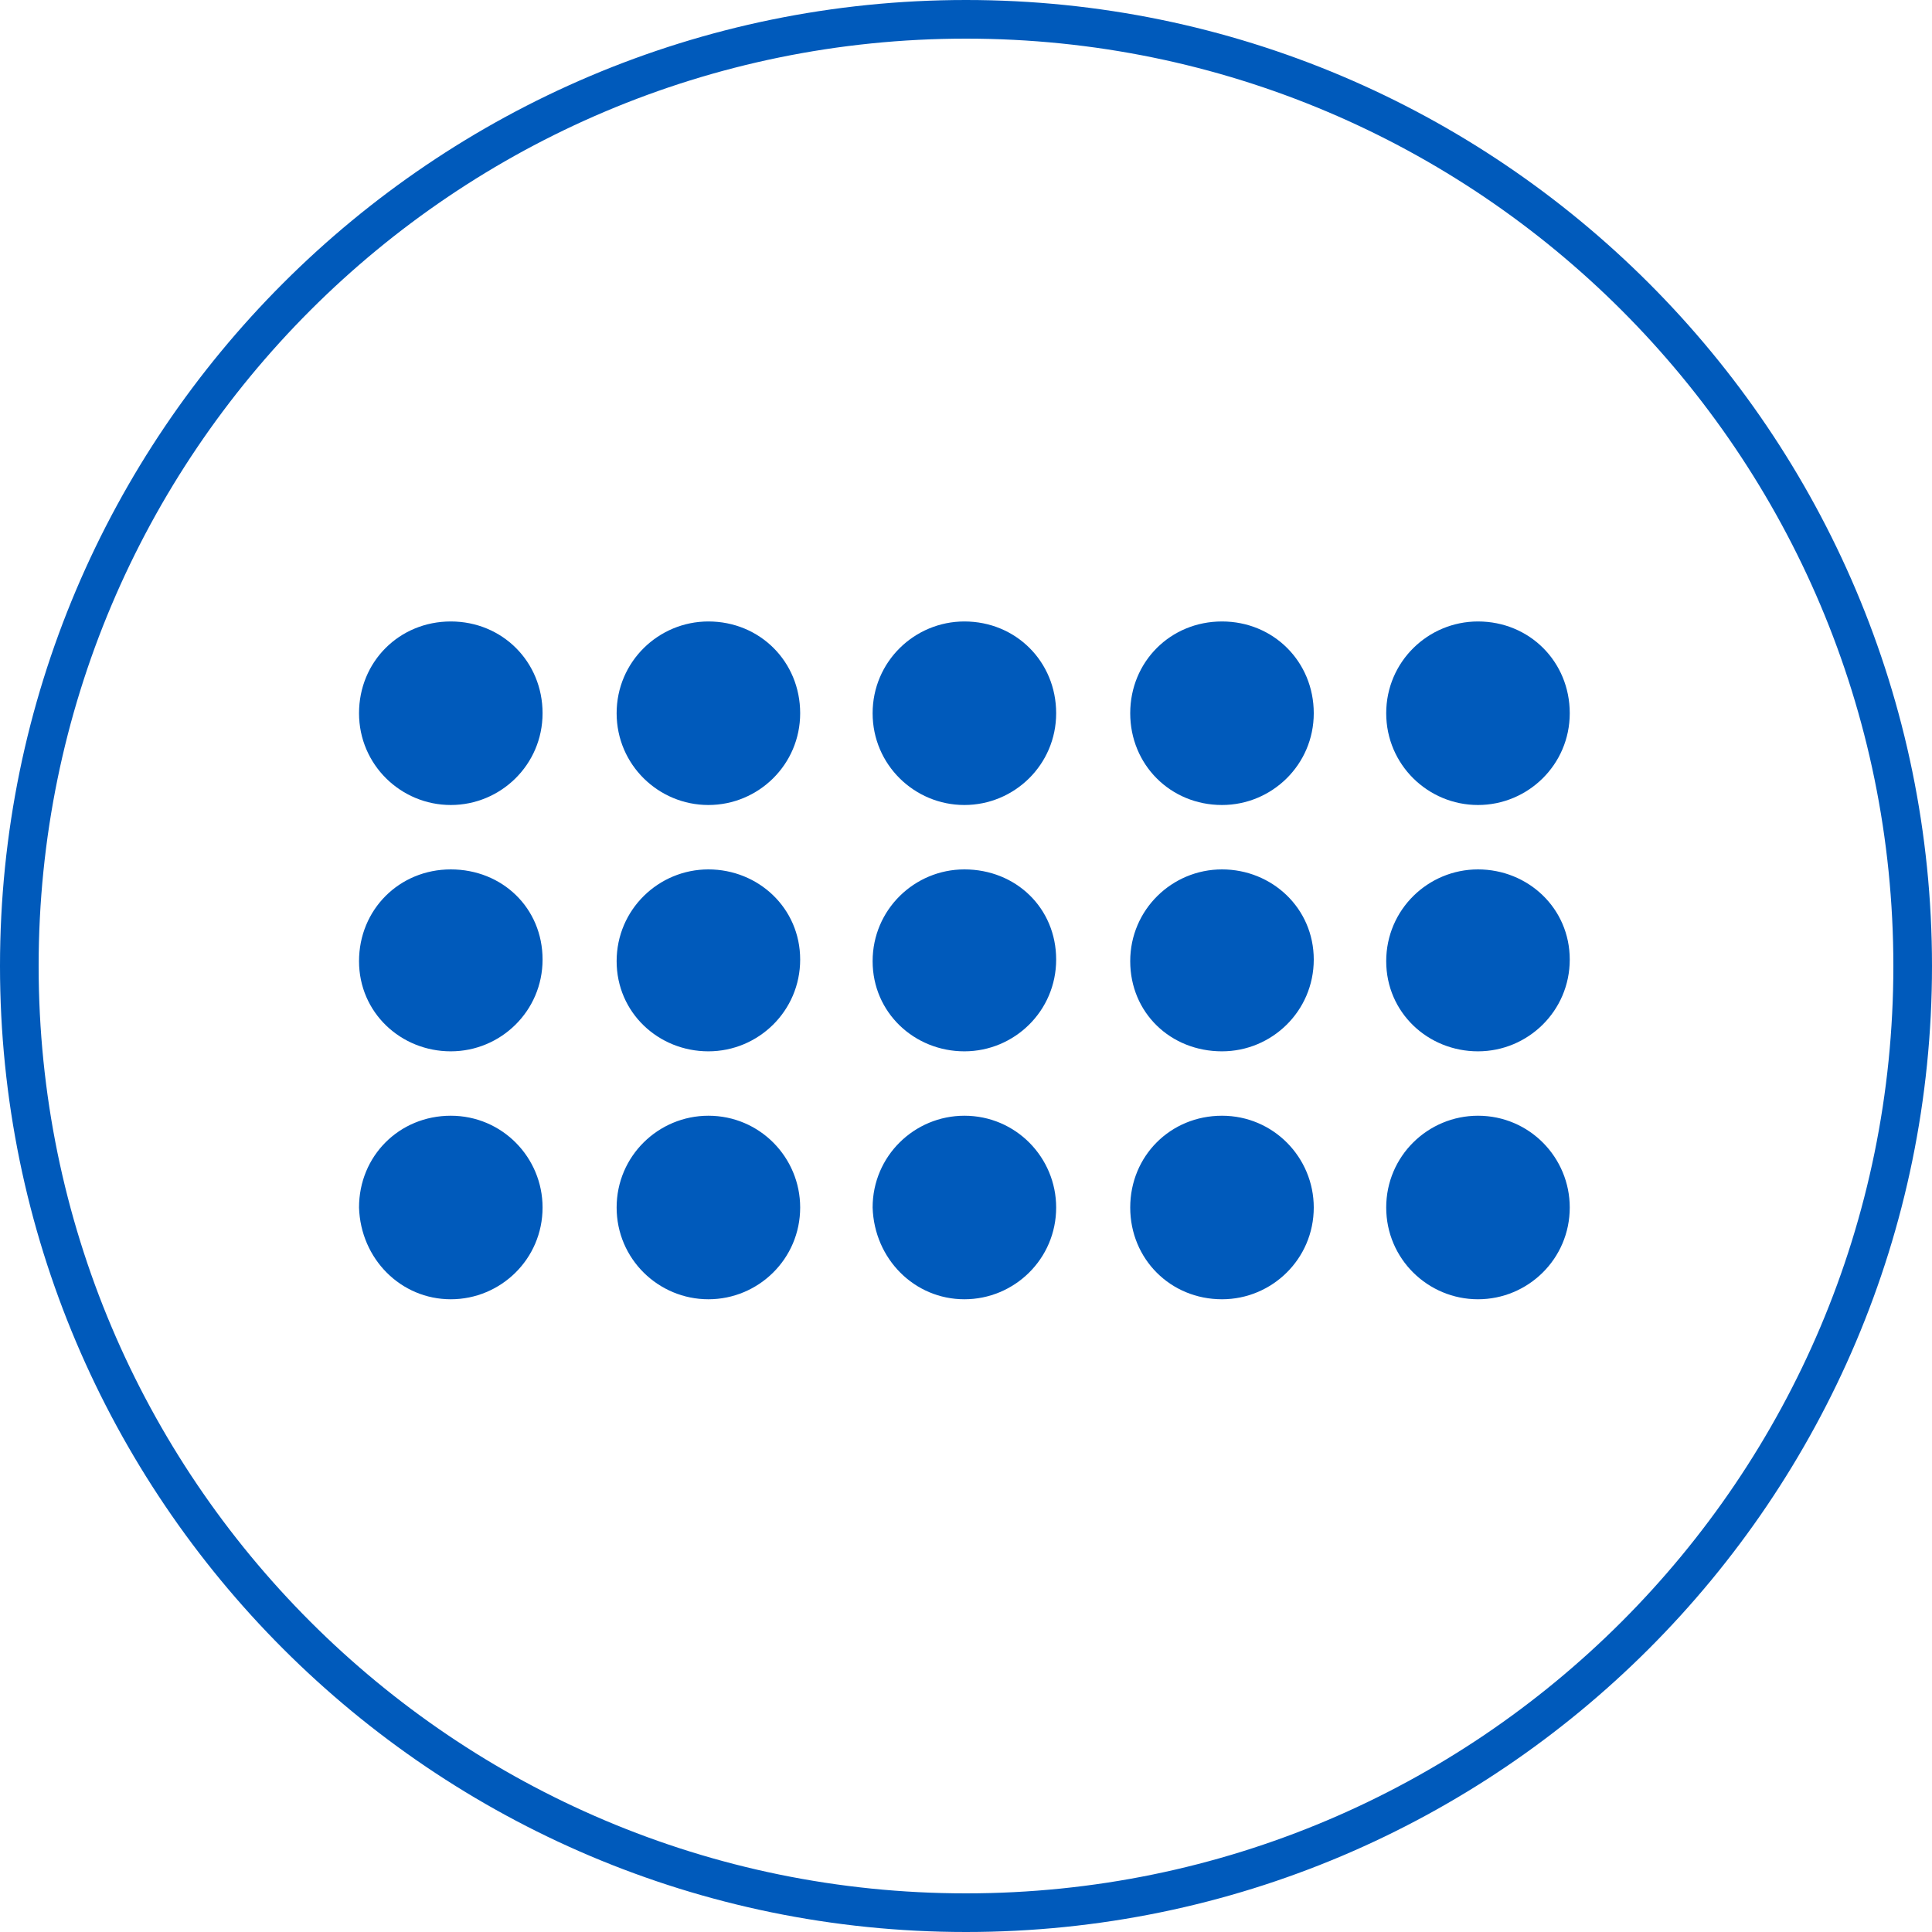
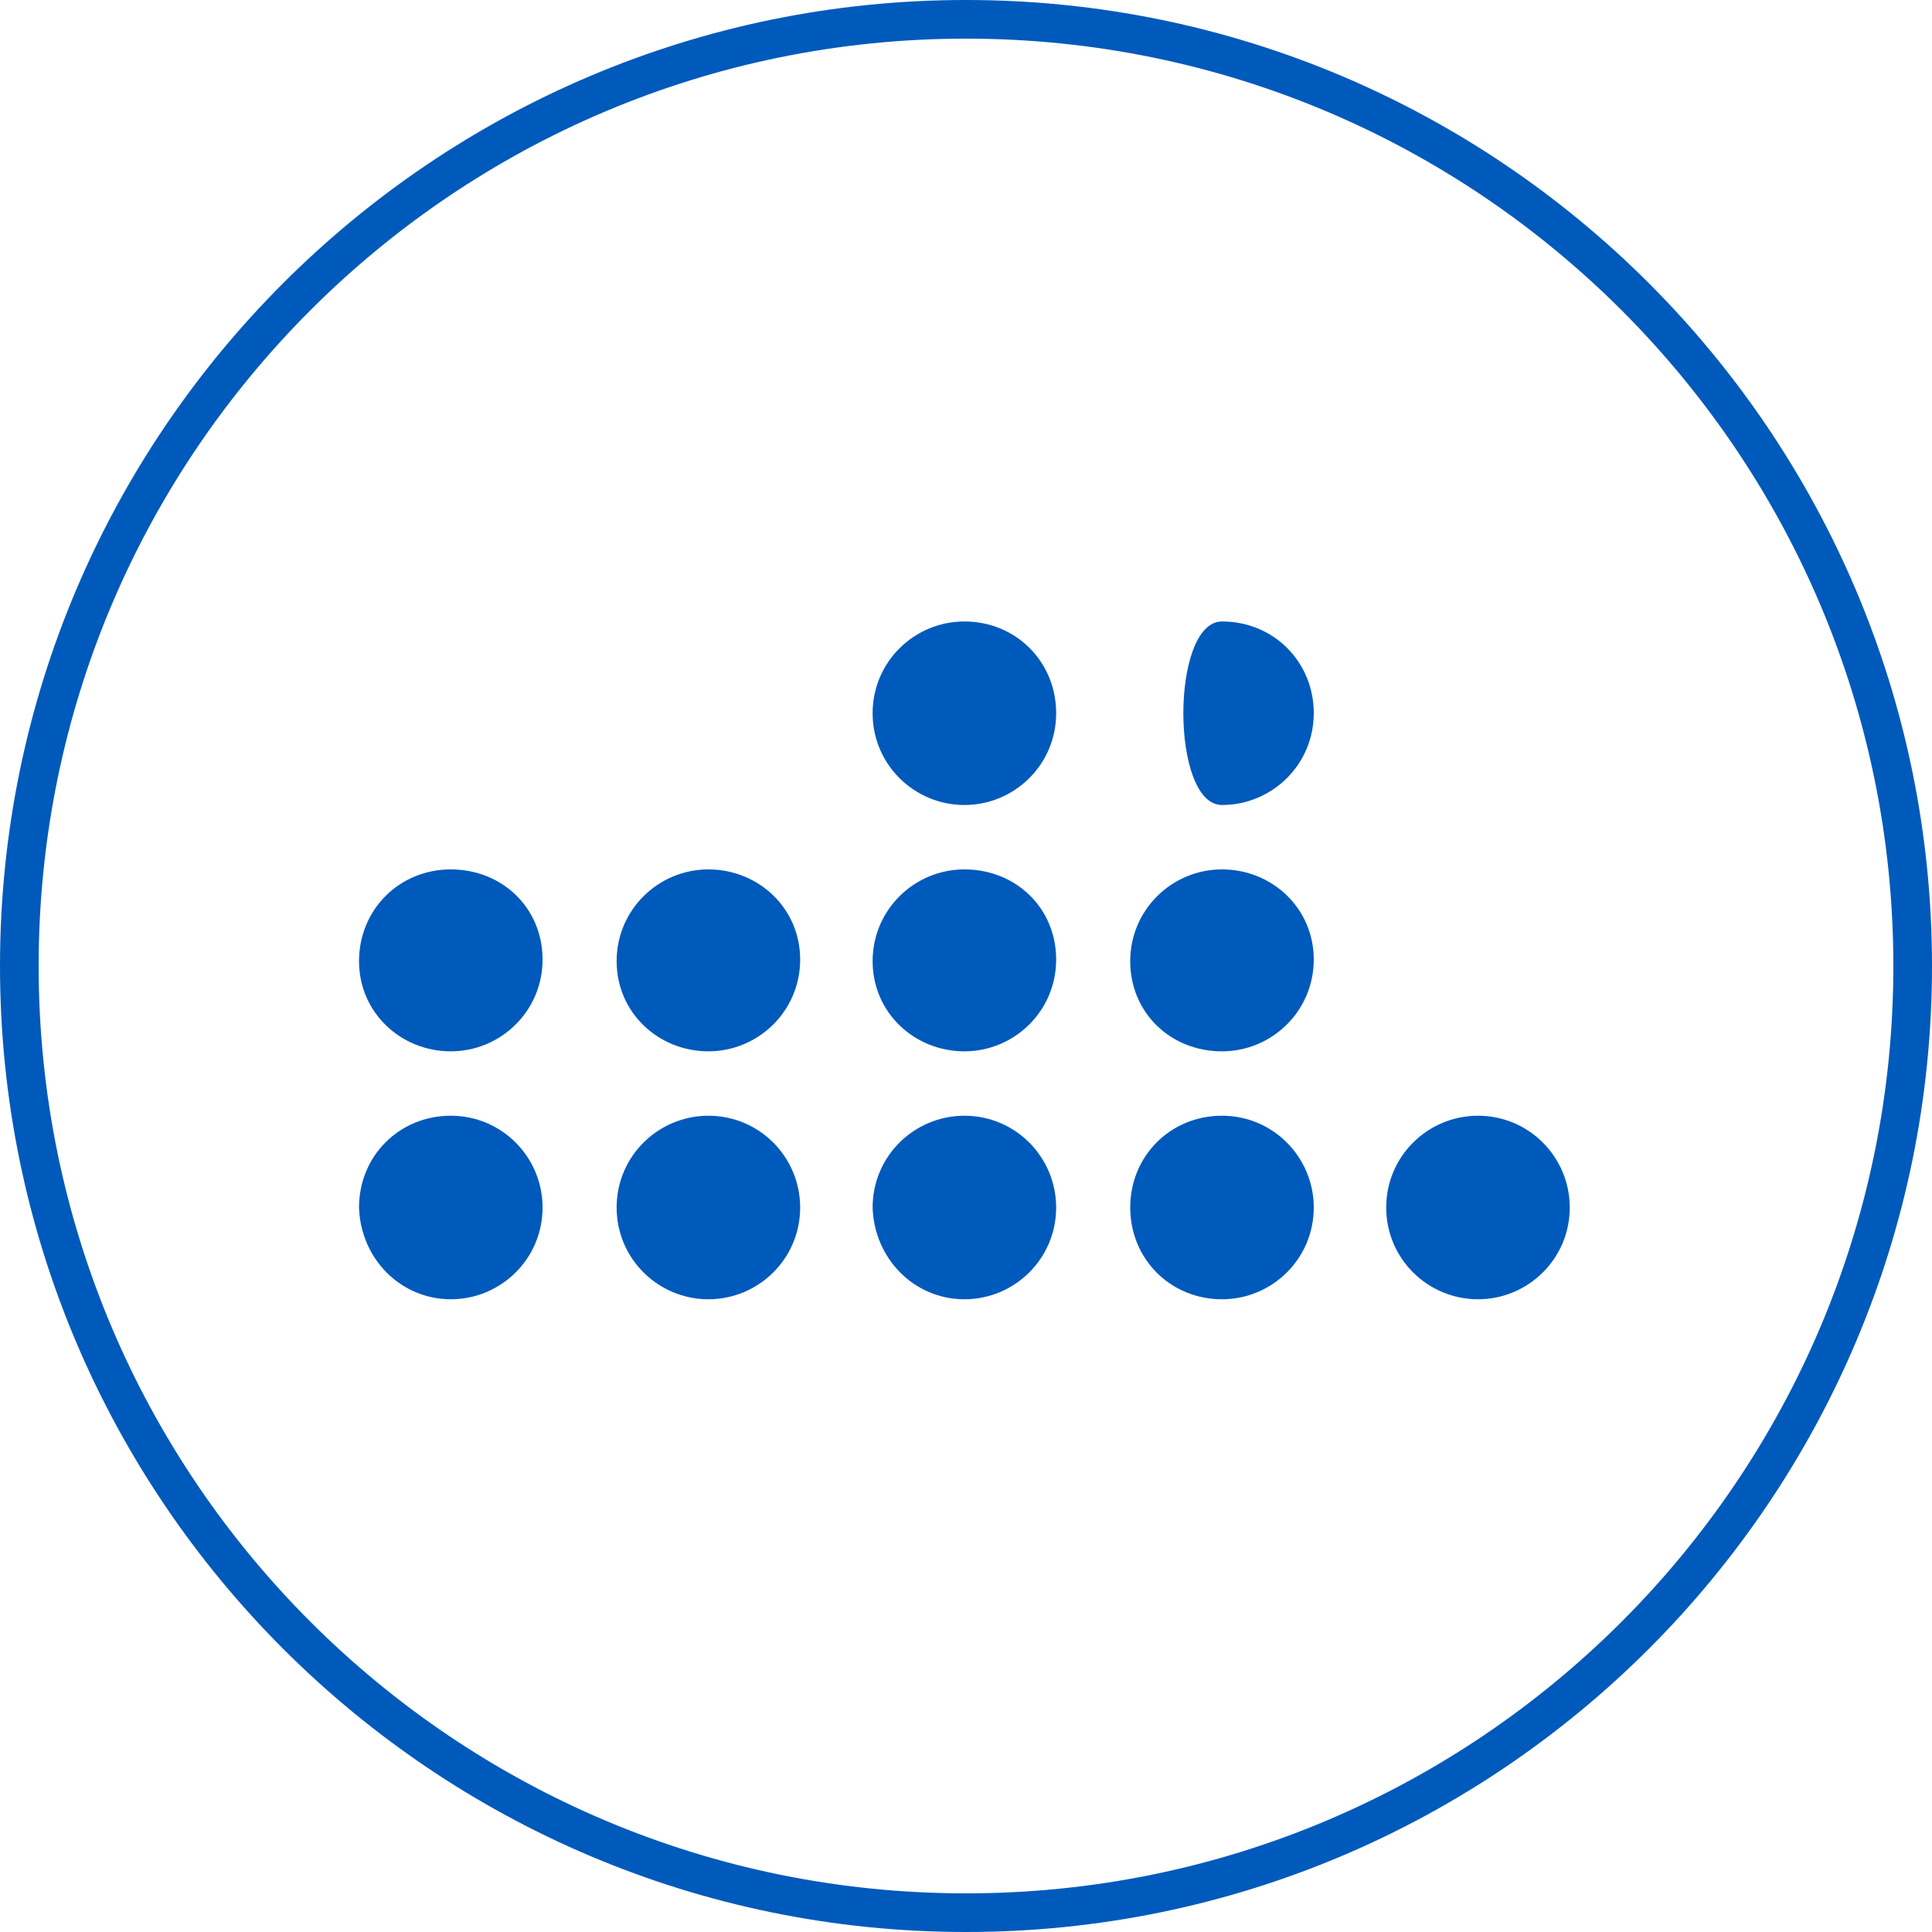
<svg xmlns="http://www.w3.org/2000/svg" version="1.1" id="Ebene_1" x="0px" y="0px" viewBox="0 0 120 120" style="enable-background:new 0 0 120 120;" xml:space="preserve">
  <style type="text/css">
	.st0{fill:#005ABB;}
</style>
  <g>
    <g>
      <path class="st0" d="M60,120C26.9,120,0,93.1,0,60S26.9,0,60,0s60,26.9,60,60S93.1,120,60,120z M60,2.4C28.2,2.4,2.4,28.2,2.4,60    s25.8,57.6,57.6,57.6s57.6-25.8,57.6-57.6S91.8,2.4,60,2.4z" />
    </g>
  </g>
  <g>
-     <path class="st0" d="M28,50c3.1,0,5.7-2.5,5.7-5.7s-2.5-5.7-5.7-5.7s-5.7,2.5-5.7,5.7S24.9,50,28,50" />
-     <path class="st0" d="M44,50c3.1,0,5.7-2.5,5.7-5.7s-2.5-5.7-5.7-5.7c-3.1,0-5.7,2.5-5.7,5.7S40.9,50,44,50" />
    <path class="st0" d="M59.9,50c3.1,0,5.7-2.5,5.7-5.7s-2.5-5.7-5.7-5.7c-3.1,0-5.7,2.5-5.7,5.7S56.8,50,59.9,50" />
-     <path class="st0" d="M75.9,50c3.1,0,5.7-2.5,5.7-5.7s-2.5-5.7-5.7-5.7s-5.7,2.5-5.7,5.7S72.7,50,75.9,50" />
-     <path class="st0" d="M91.8,50c3.1,0,5.7-2.5,5.7-5.7s-2.5-5.7-5.7-5.7c-3.1,0-5.7,2.5-5.7,5.7S88.7,50,91.8,50" />
+     <path class="st0" d="M75.9,50c3.1,0,5.7-2.5,5.7-5.7s-2.5-5.7-5.7-5.7S72.7,50,75.9,50" />
    <path class="st0" d="M28,65.3c3.1,0,5.7-2.5,5.7-5.7S31.2,54,28,54s-5.7,2.5-5.7,5.7S24.9,65.3,28,65.3" />
    <path class="st0" d="M44,65.3c3.1,0,5.7-2.5,5.7-5.7S47.1,54,44,54c-3.1,0-5.7,2.5-5.7,5.7S40.9,65.3,44,65.3" />
    <path class="st0" d="M59.9,65.3c3.1,0,5.7-2.5,5.7-5.7S63.1,54,59.9,54c-3.1,0-5.7,2.5-5.7,5.7S56.8,65.3,59.9,65.3" />
    <path class="st0" d="M75.9,65.3c3.1,0,5.7-2.5,5.7-5.7S79,54,75.9,54s-5.7,2.5-5.7,5.7S72.7,65.3,75.9,65.3" />
-     <path class="st0" d="M91.8,65.3c3.1,0,5.7-2.5,5.7-5.7S94.9,54,91.8,54c-3.1,0-5.7,2.5-5.7,5.7S88.7,65.3,91.8,65.3" />
    <path class="st0" d="M28,80.7c3.1,0,5.7-2.5,5.7-5.7c0-3.1-2.5-5.7-5.7-5.7s-5.7,2.5-5.7,5.7C22.4,78.2,24.9,80.7,28,80.7" />
    <path class="st0" d="M44,80.7c3.1,0,5.7-2.5,5.7-5.7c0-3.1-2.5-5.7-5.7-5.7c-3.1,0-5.7,2.5-5.7,5.7C38.3,78.2,40.9,80.7,44,80.7" />
    <path class="st0" d="M59.9,80.7c3.1,0,5.7-2.5,5.7-5.7c0-3.1-2.5-5.7-5.7-5.7c-3.1,0-5.7,2.5-5.7,5.7   C54.3,78.2,56.8,80.7,59.9,80.7" />
    <path class="st0" d="M75.9,80.7c3.1,0,5.7-2.5,5.7-5.7c0-3.1-2.5-5.7-5.7-5.7s-5.7,2.5-5.7,5.7C70.2,78.2,72.7,80.7,75.9,80.7" />
    <path class="st0" d="M91.8,80.7c3.1,0,5.7-2.5,5.7-5.7c0-3.1-2.5-5.7-5.7-5.7c-3.1,0-5.7,2.5-5.7,5.7   C86.1,78.2,88.7,80.7,91.8,80.7" />
  </g>
</svg>